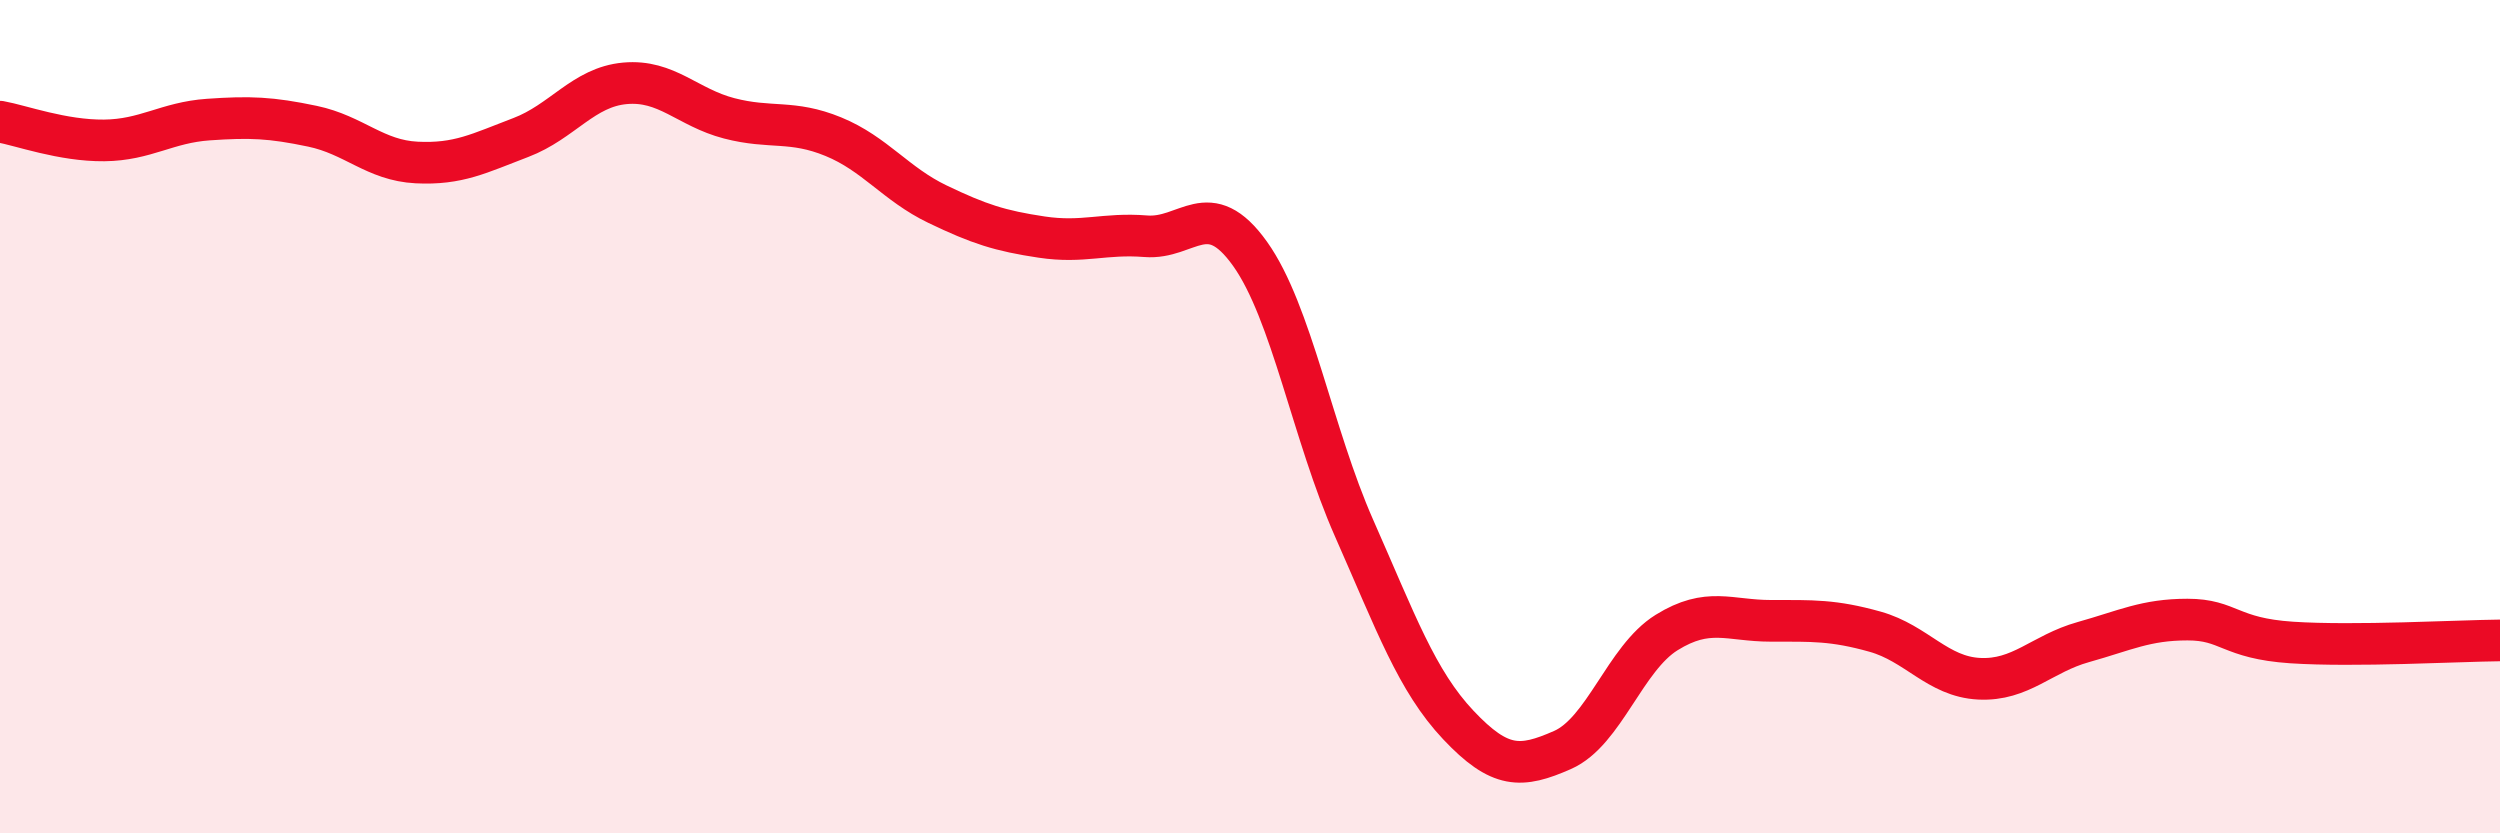
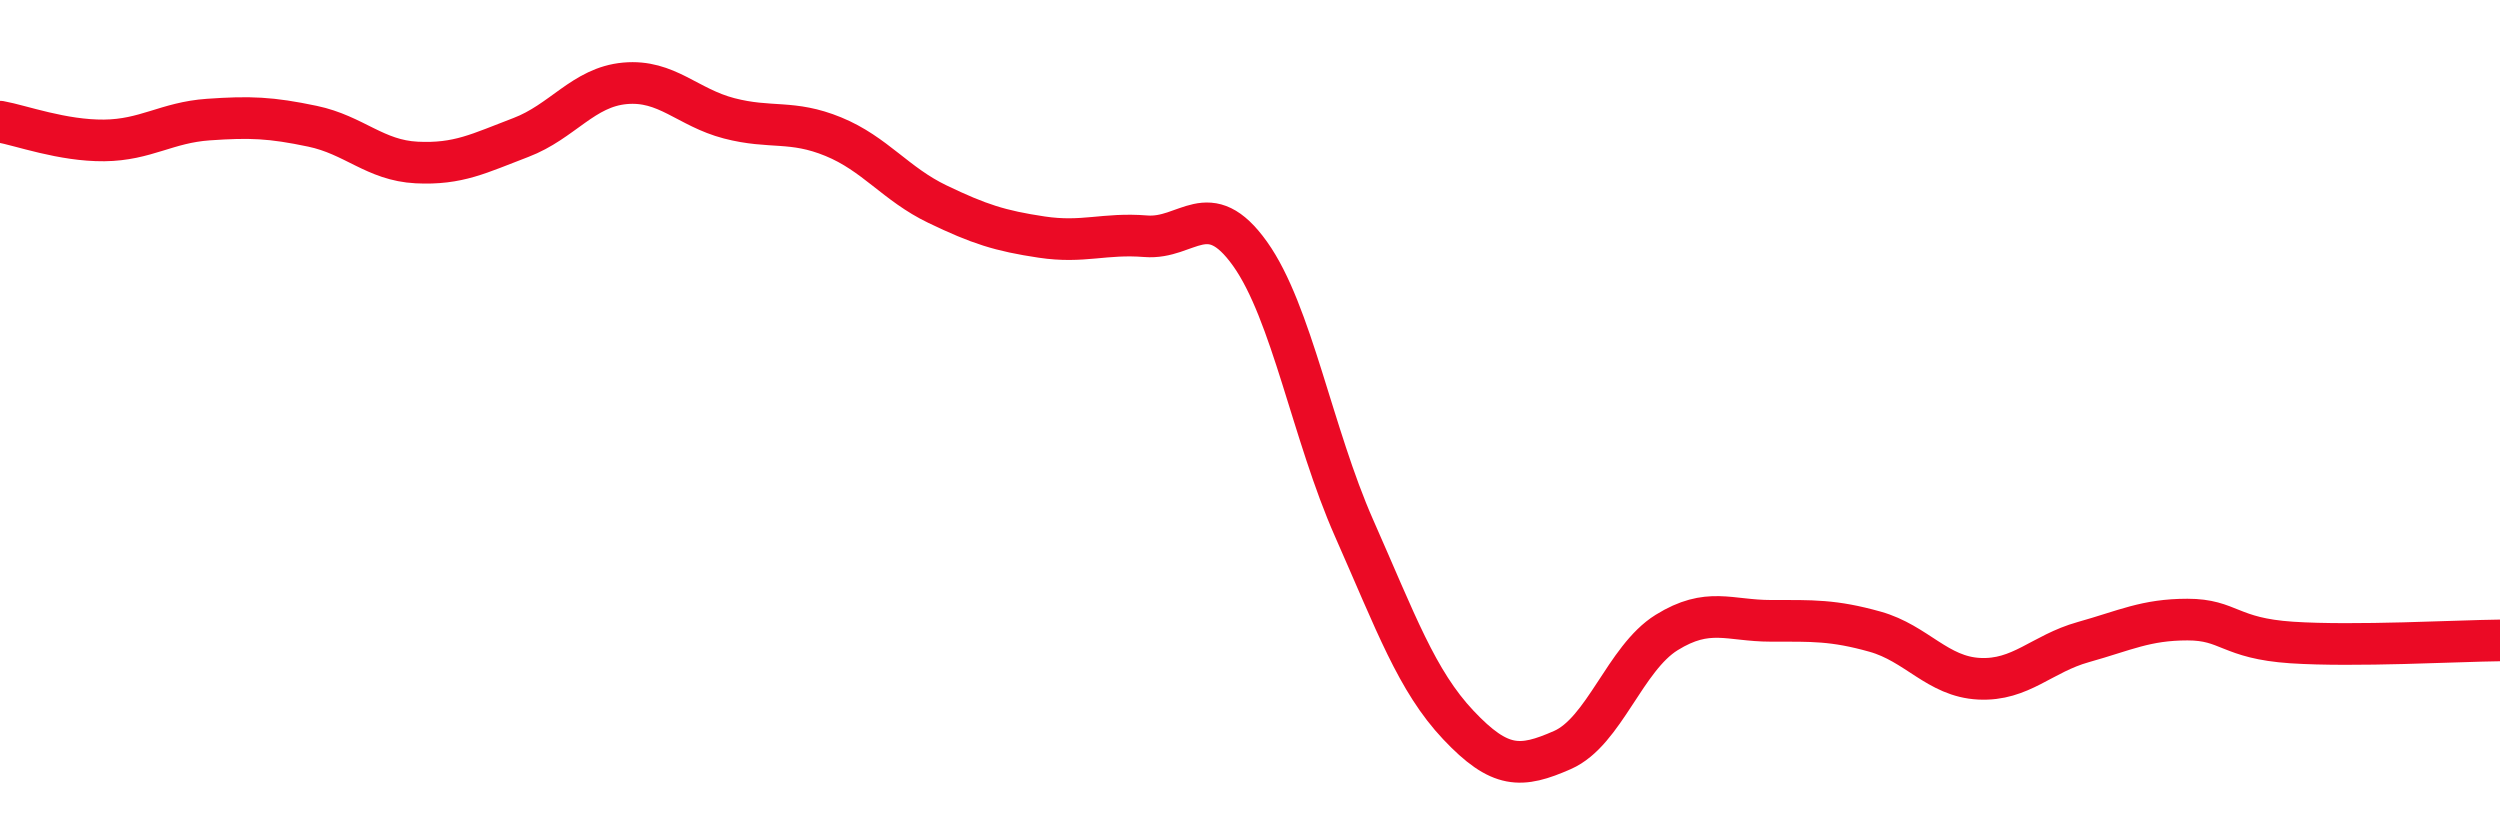
<svg xmlns="http://www.w3.org/2000/svg" width="60" height="20" viewBox="0 0 60 20">
-   <path d="M 0,2.92 C 0.5,3.01 1.5,3.38 2.5,3.37 C 3.5,3.36 4,2.94 5,2.87 C 6,2.8 6.5,2.82 7.5,3.03 C 8.5,3.24 9,3.85 10,3.9 C 11,3.95 11.5,3.68 12.5,3.3 C 13.5,2.92 14,2.09 15,2 C 16,1.91 16.5,2.58 17.5,2.84 C 18.5,3.1 19,2.87 20,3.28 C 21,3.69 21.5,4.42 22.5,4.9 C 23.5,5.38 24,5.54 25,5.69 C 26,5.84 26.5,5.59 27.5,5.67 C 28.5,5.75 29,4.69 30,6.09 C 31,7.49 31.5,10.42 32.5,12.68 C 33.5,14.94 34,16.34 35,17.4 C 36,18.46 36.5,18.44 37.5,18 C 38.5,17.56 39,15.8 40,15.18 C 41,14.56 41.5,14.9 42.5,14.9 C 43.5,14.9 44,14.88 45,15.16 C 46,15.44 46.5,16.24 47.5,16.29 C 48.5,16.34 49,15.69 50,15.41 C 51,15.13 51.5,14.87 52.5,14.87 C 53.5,14.87 53.5,15.32 55,15.42 C 56.5,15.52 59,15.38 60,15.37L60 20L0 20Z" fill="#EB0A25" opacity="0.1" stroke-linecap="round" stroke-linejoin="round" />
  <path d="M 0,2.92 C 0.5,3.01 1.5,3.38 2.5,3.37 C 3.5,3.36 4,2.94 5,2.87 C 6,2.8 6.5,2.82 7.5,3.03 C 8.5,3.24 9,3.85 10,3.9 C 11,3.95 11.5,3.68 12.5,3.3 C 13.5,2.92 14,2.09 15,2 C 16,1.91 16.5,2.58 17.5,2.84 C 18.5,3.1 19,2.87 20,3.28 C 21,3.69 21.5,4.42 22.5,4.9 C 23.5,5.38 24,5.54 25,5.69 C 26,5.84 26.5,5.59 27.5,5.67 C 28.5,5.75 29,4.69 30,6.09 C 31,7.49 31.5,10.42 32.5,12.68 C 33.5,14.94 34,16.34 35,17.4 C 36,18.46 36.5,18.44 37.5,18 C 38.5,17.56 39,15.8 40,15.18 C 41,14.56 41.5,14.9 42.5,14.9 C 43.5,14.9 44,14.88 45,15.16 C 46,15.44 46.5,16.24 47.5,16.29 C 48.5,16.34 49,15.69 50,15.41 C 51,15.13 51.5,14.87 52.5,14.87 C 53.5,14.87 53.5,15.32 55,15.42 C 56.5,15.52 59,15.38 60,15.37" stroke="#EB0A25" stroke-width="1" fill="none" stroke-linecap="round" stroke-linejoin="round" />
</svg>